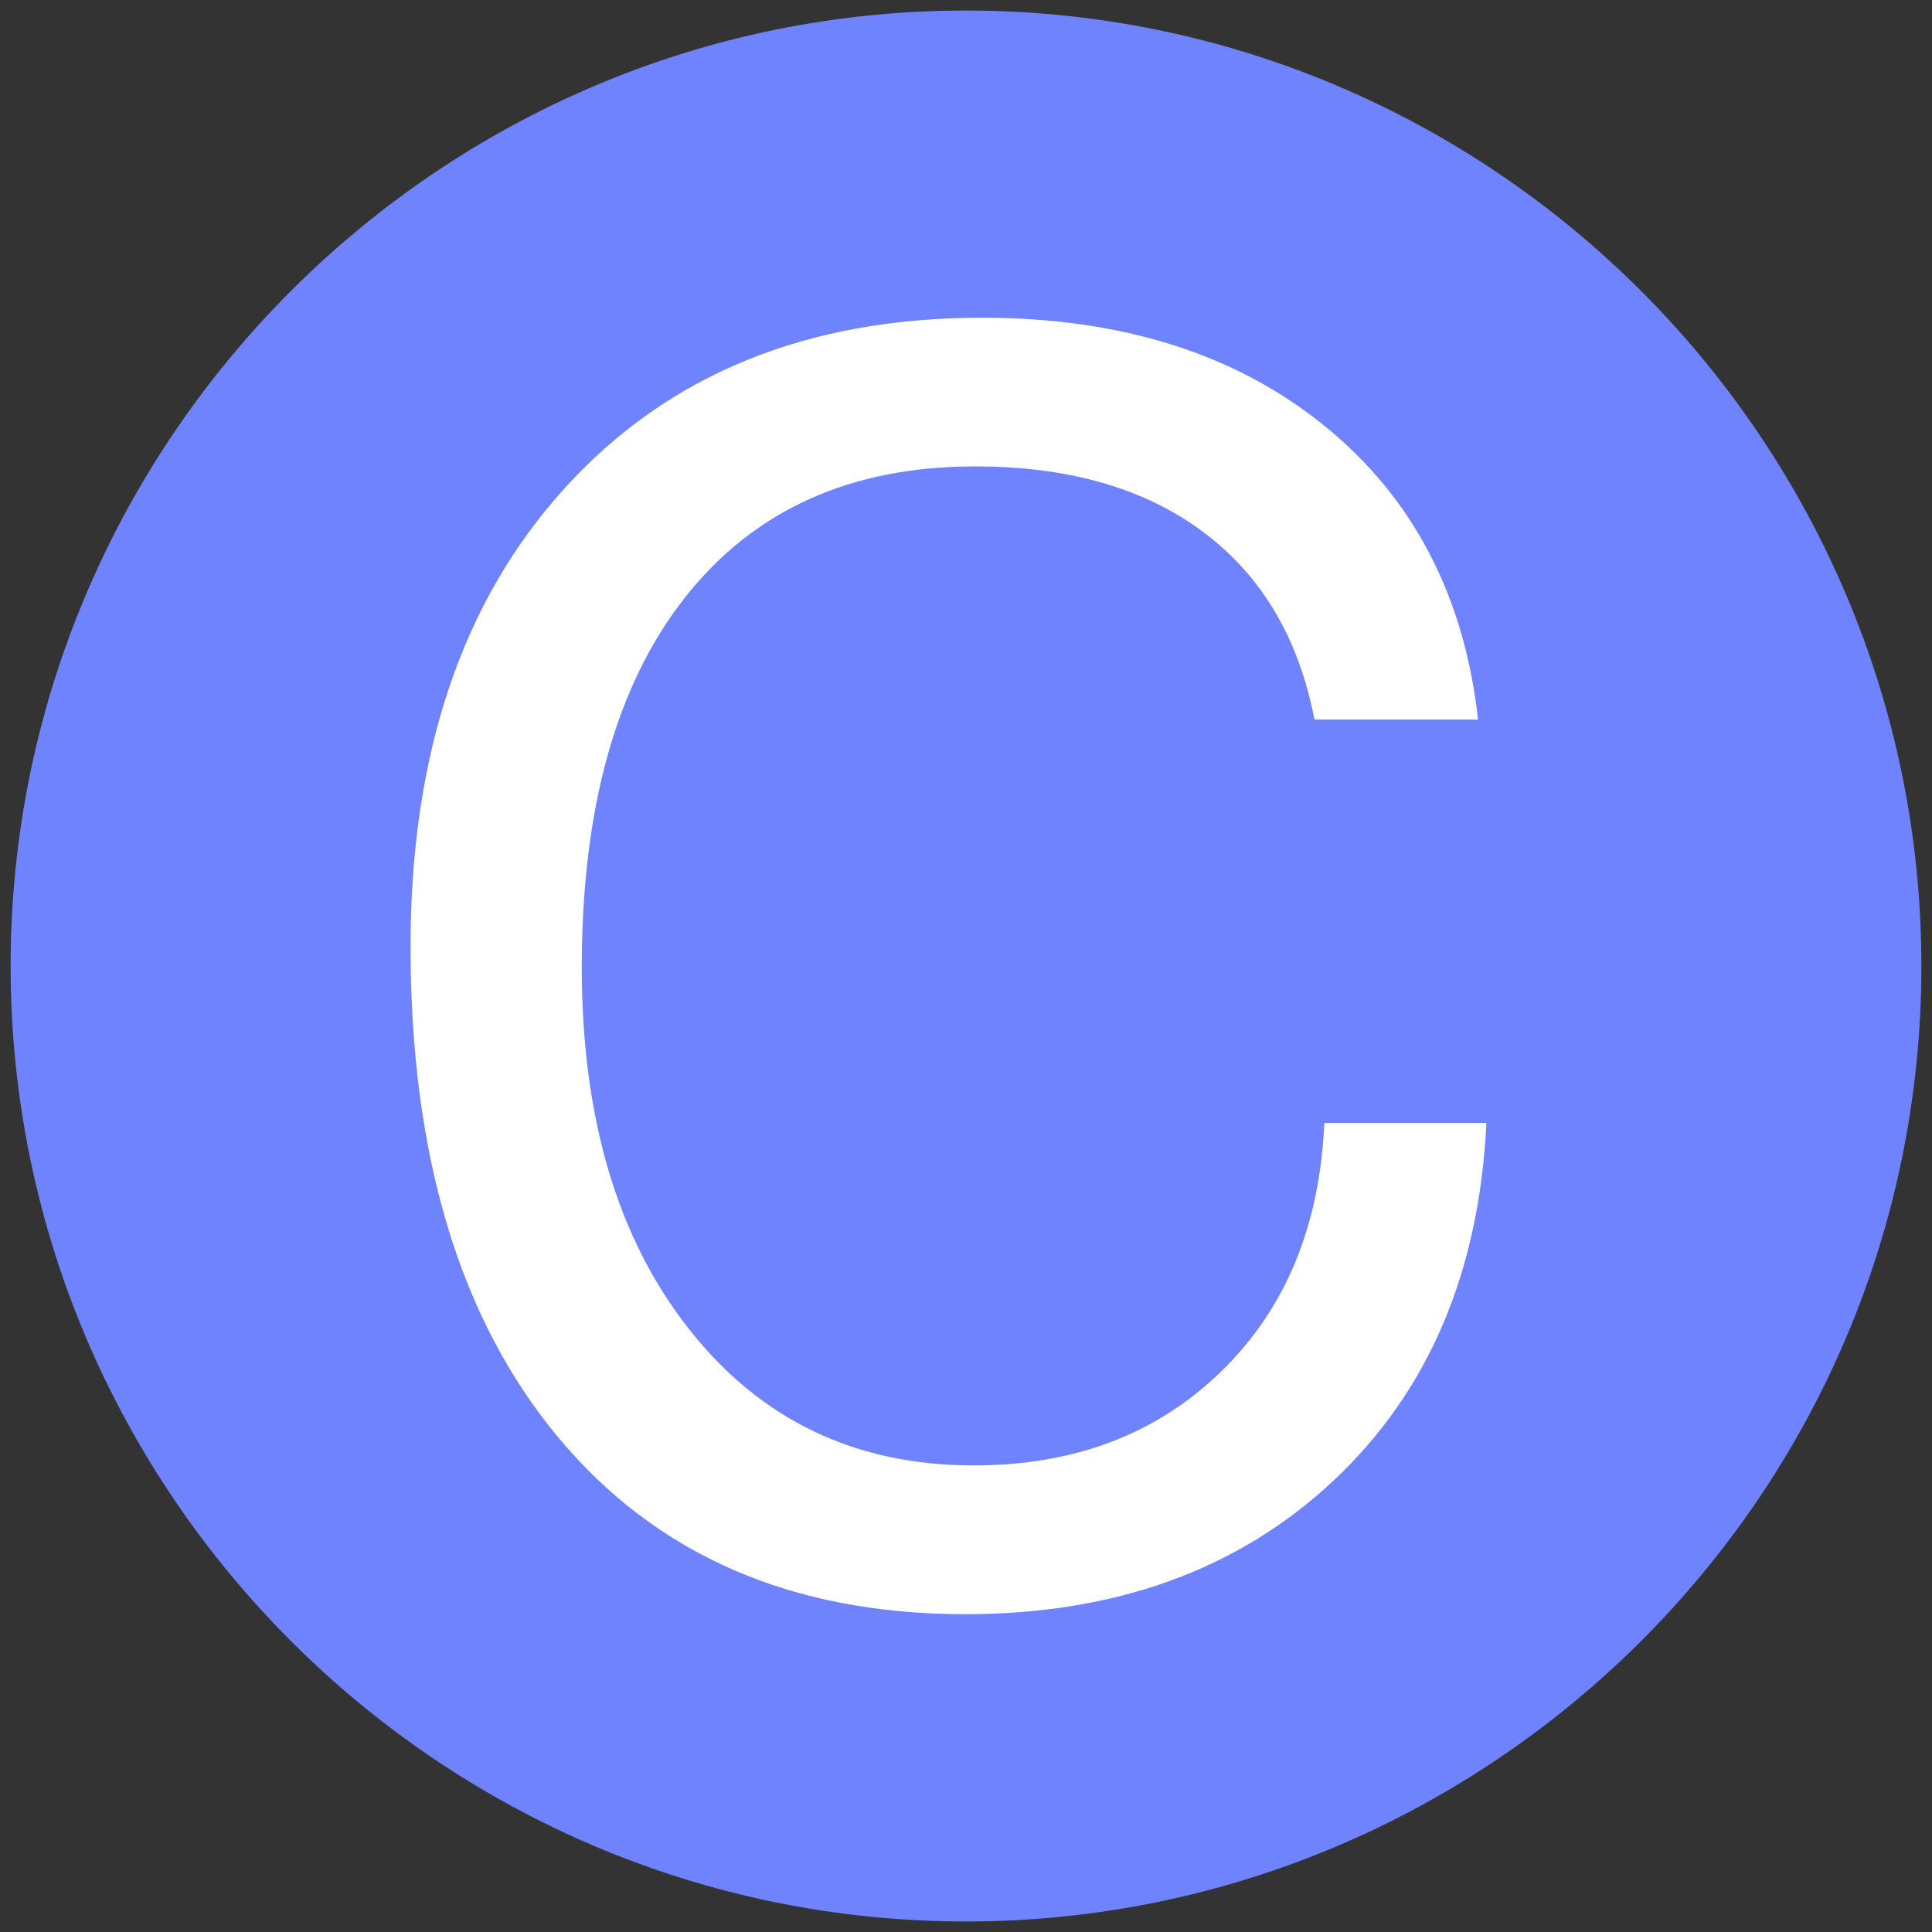
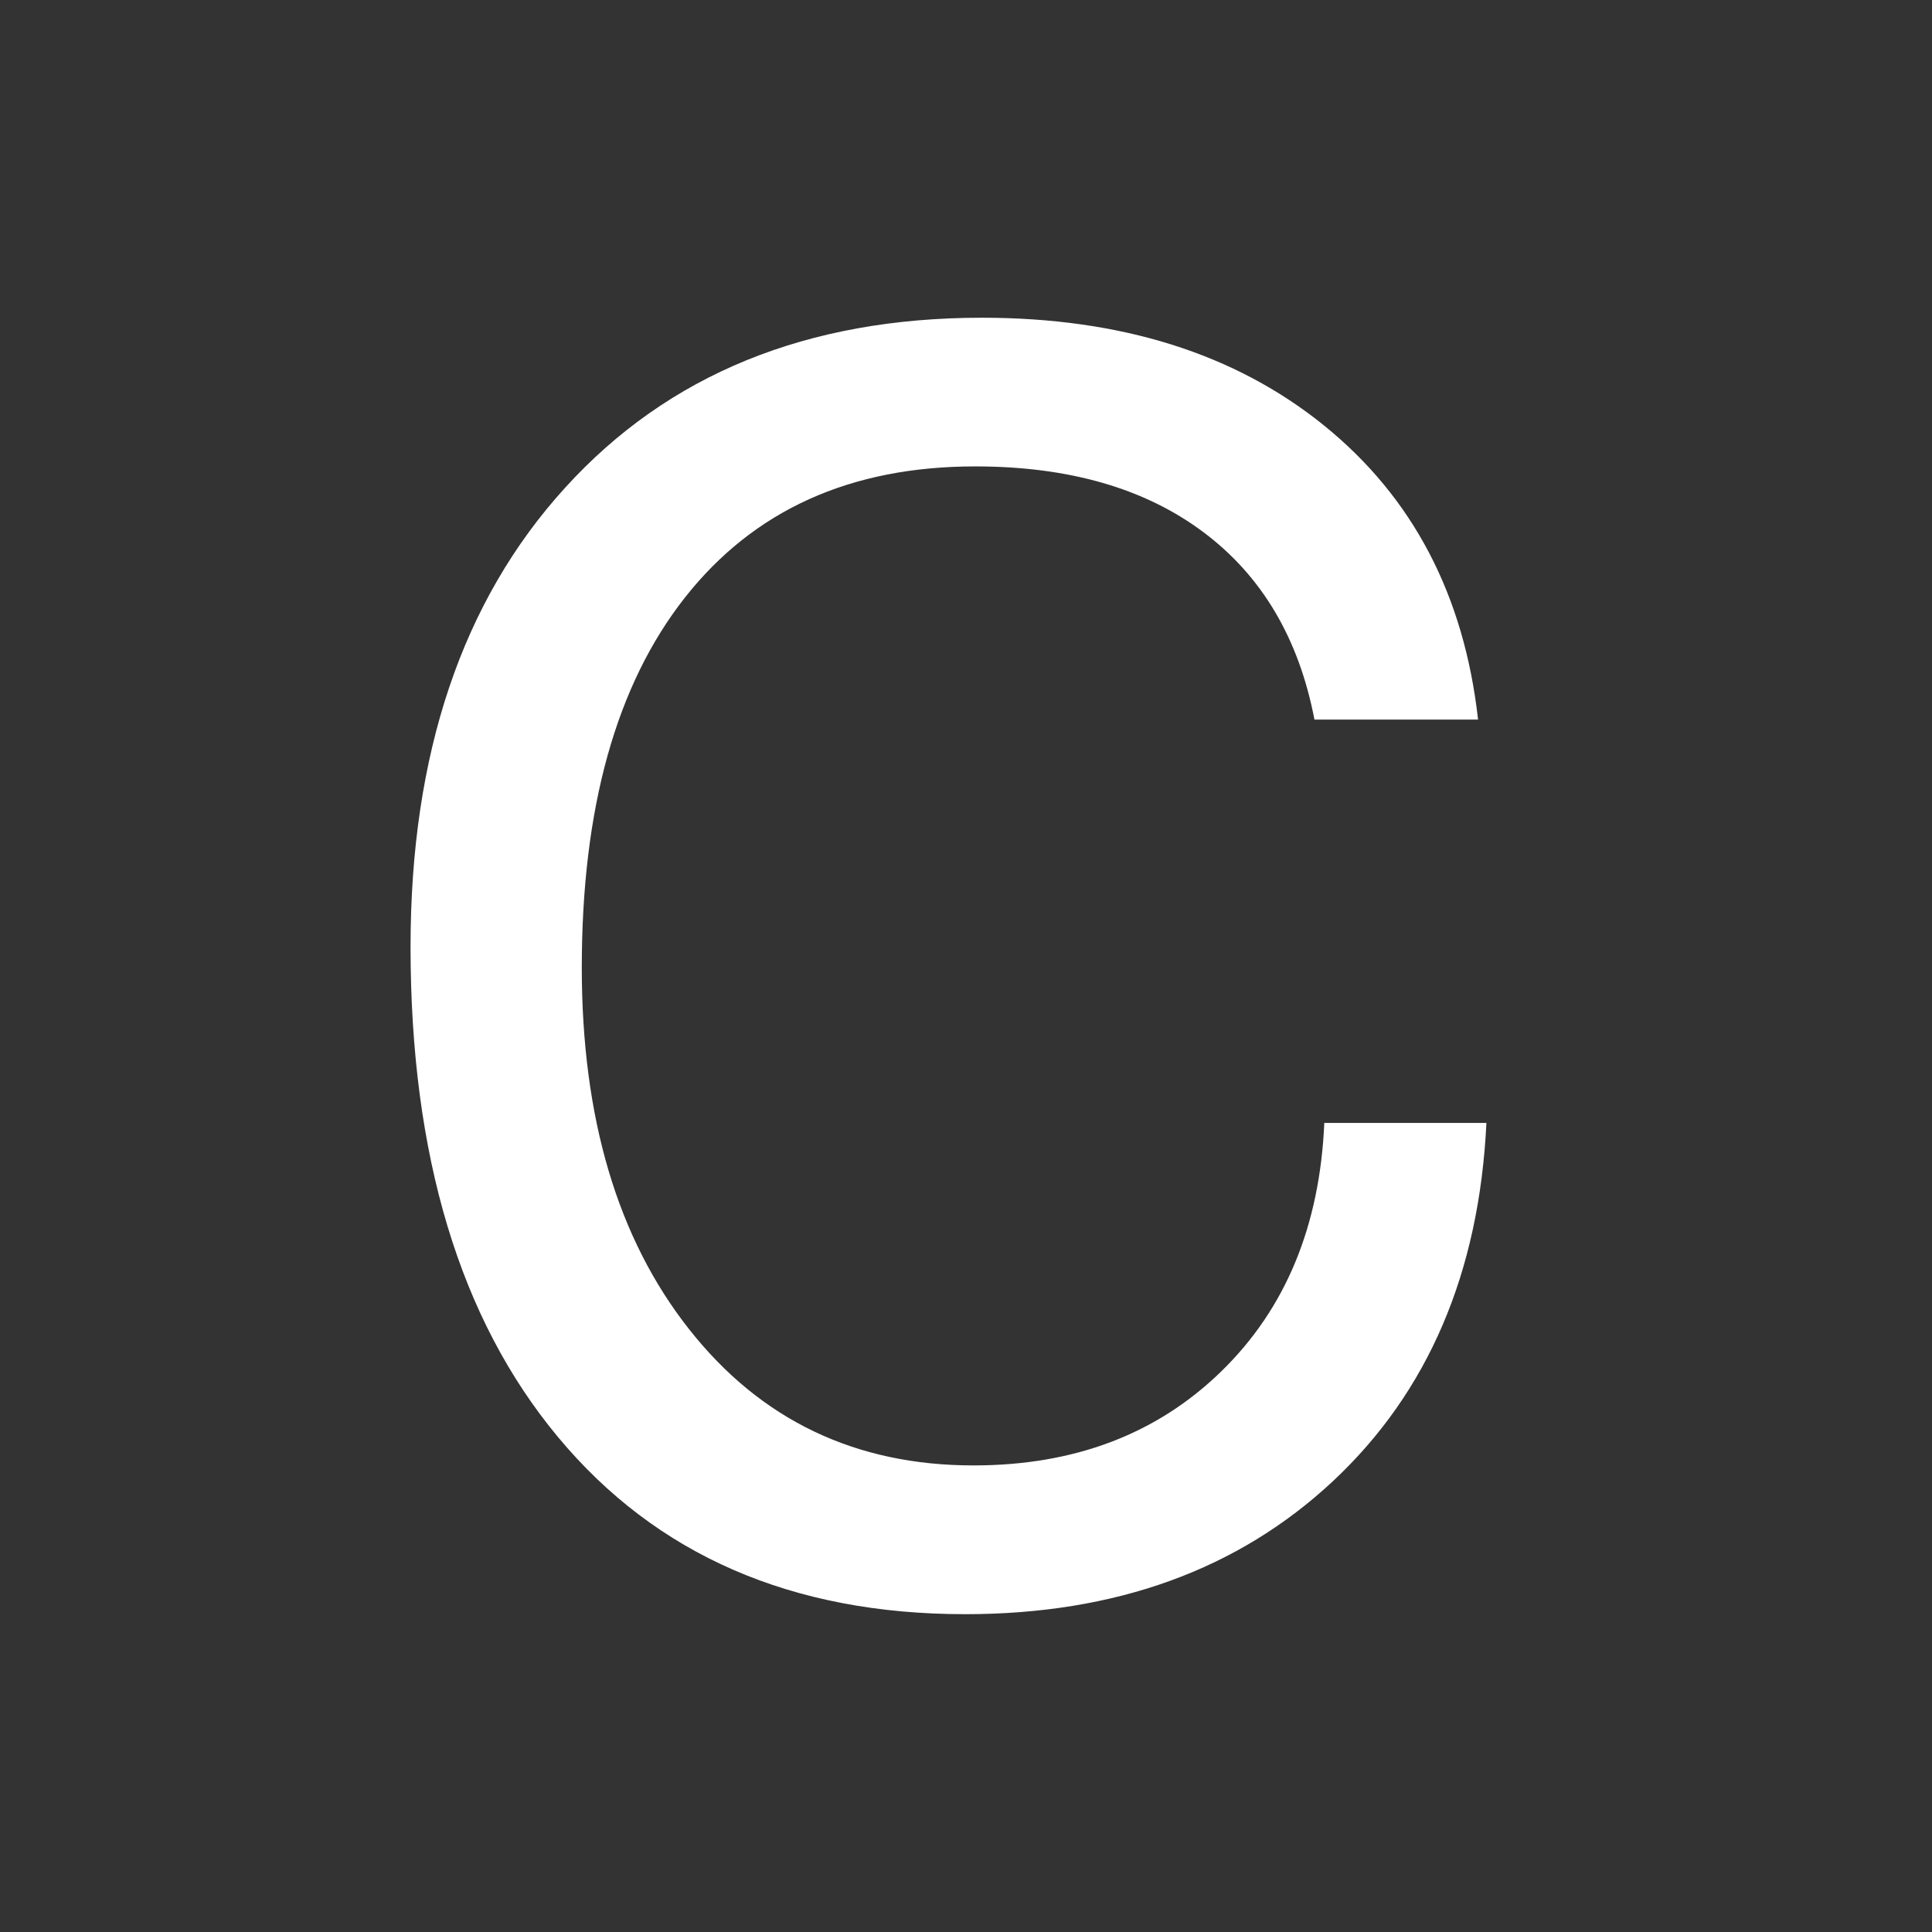
<svg xmlns="http://www.w3.org/2000/svg" version="1.1" x="0px" y="0px" width="22px" height="22px" viewBox="-0.121 -0.12 22 22" enable-background="new -0.121 -0.12 22 22" xml:space="preserve">
  <rect x="-0.121" y="-0.12" width="22" height="22" fill="#333333" stroke="none" />
  <defs>
</defs>
-   <path fill="#7083FF" d="M0,10.88C0,4.887,4.887,0,10.879,0c5.993,0,10.879,4.887,10.879,10.88c0,6.039-4.932,10.88-10.879,10.88  C4.887,21.76,0,16.873,0,10.88z" />
  <path fill="#FFFFFF" d="M14.959,12.667h1.846c-0.082,1.707-0.664,3.064-1.744,4.076c-1.082,1.012-2.479,1.518-4.191,1.518  c-1.972,0-3.518-0.672-4.637-2.017s-1.679-3.206-1.679-5.583c0-2.194,0.586-3.937,1.76-5.227c1.173-1.291,2.755-1.936,4.746-1.936  c1.584,0,2.884,0.408,3.896,1.227s1.596,1.935,1.754,3.349h-1.863c-0.178-0.926-0.6-1.638-1.267-2.136  c-0.666-0.498-1.531-0.747-2.596-0.747c-1.421,0-2.522,0.498-3.306,1.494c-0.783,0.995-1.174,2.399-1.174,4.213  c0,1.712,0.407,3.085,1.222,4.118c0.814,1.034,1.895,1.551,3.239,1.551c1.147,0,2.087-0.356,2.82-1.07  C14.518,14.784,14.908,13.841,14.959,12.667z" />
</svg>